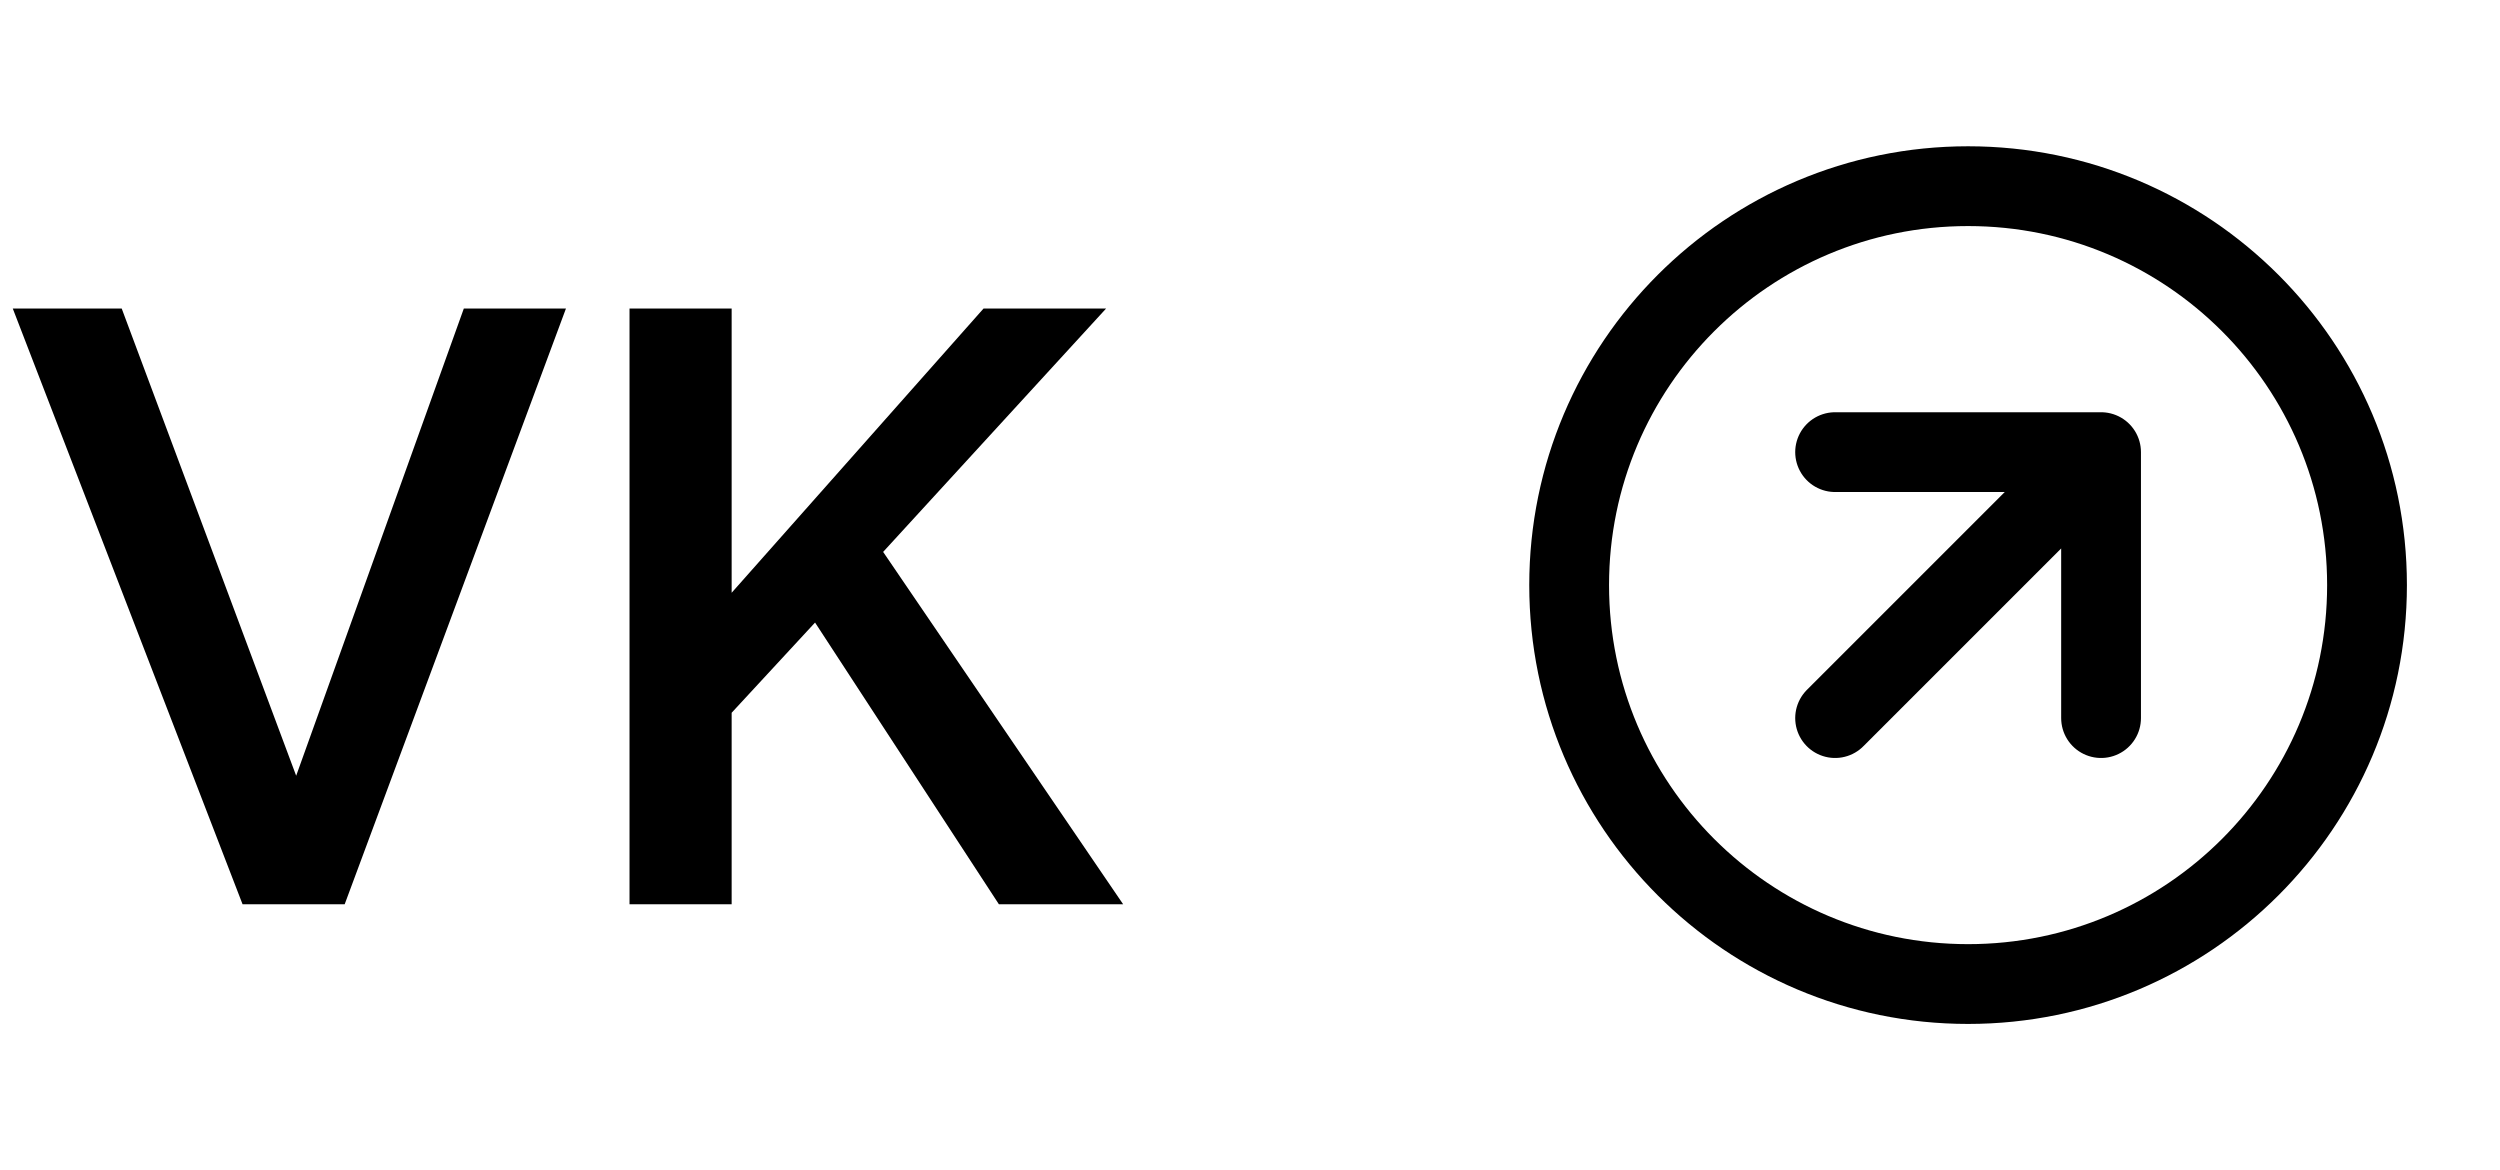
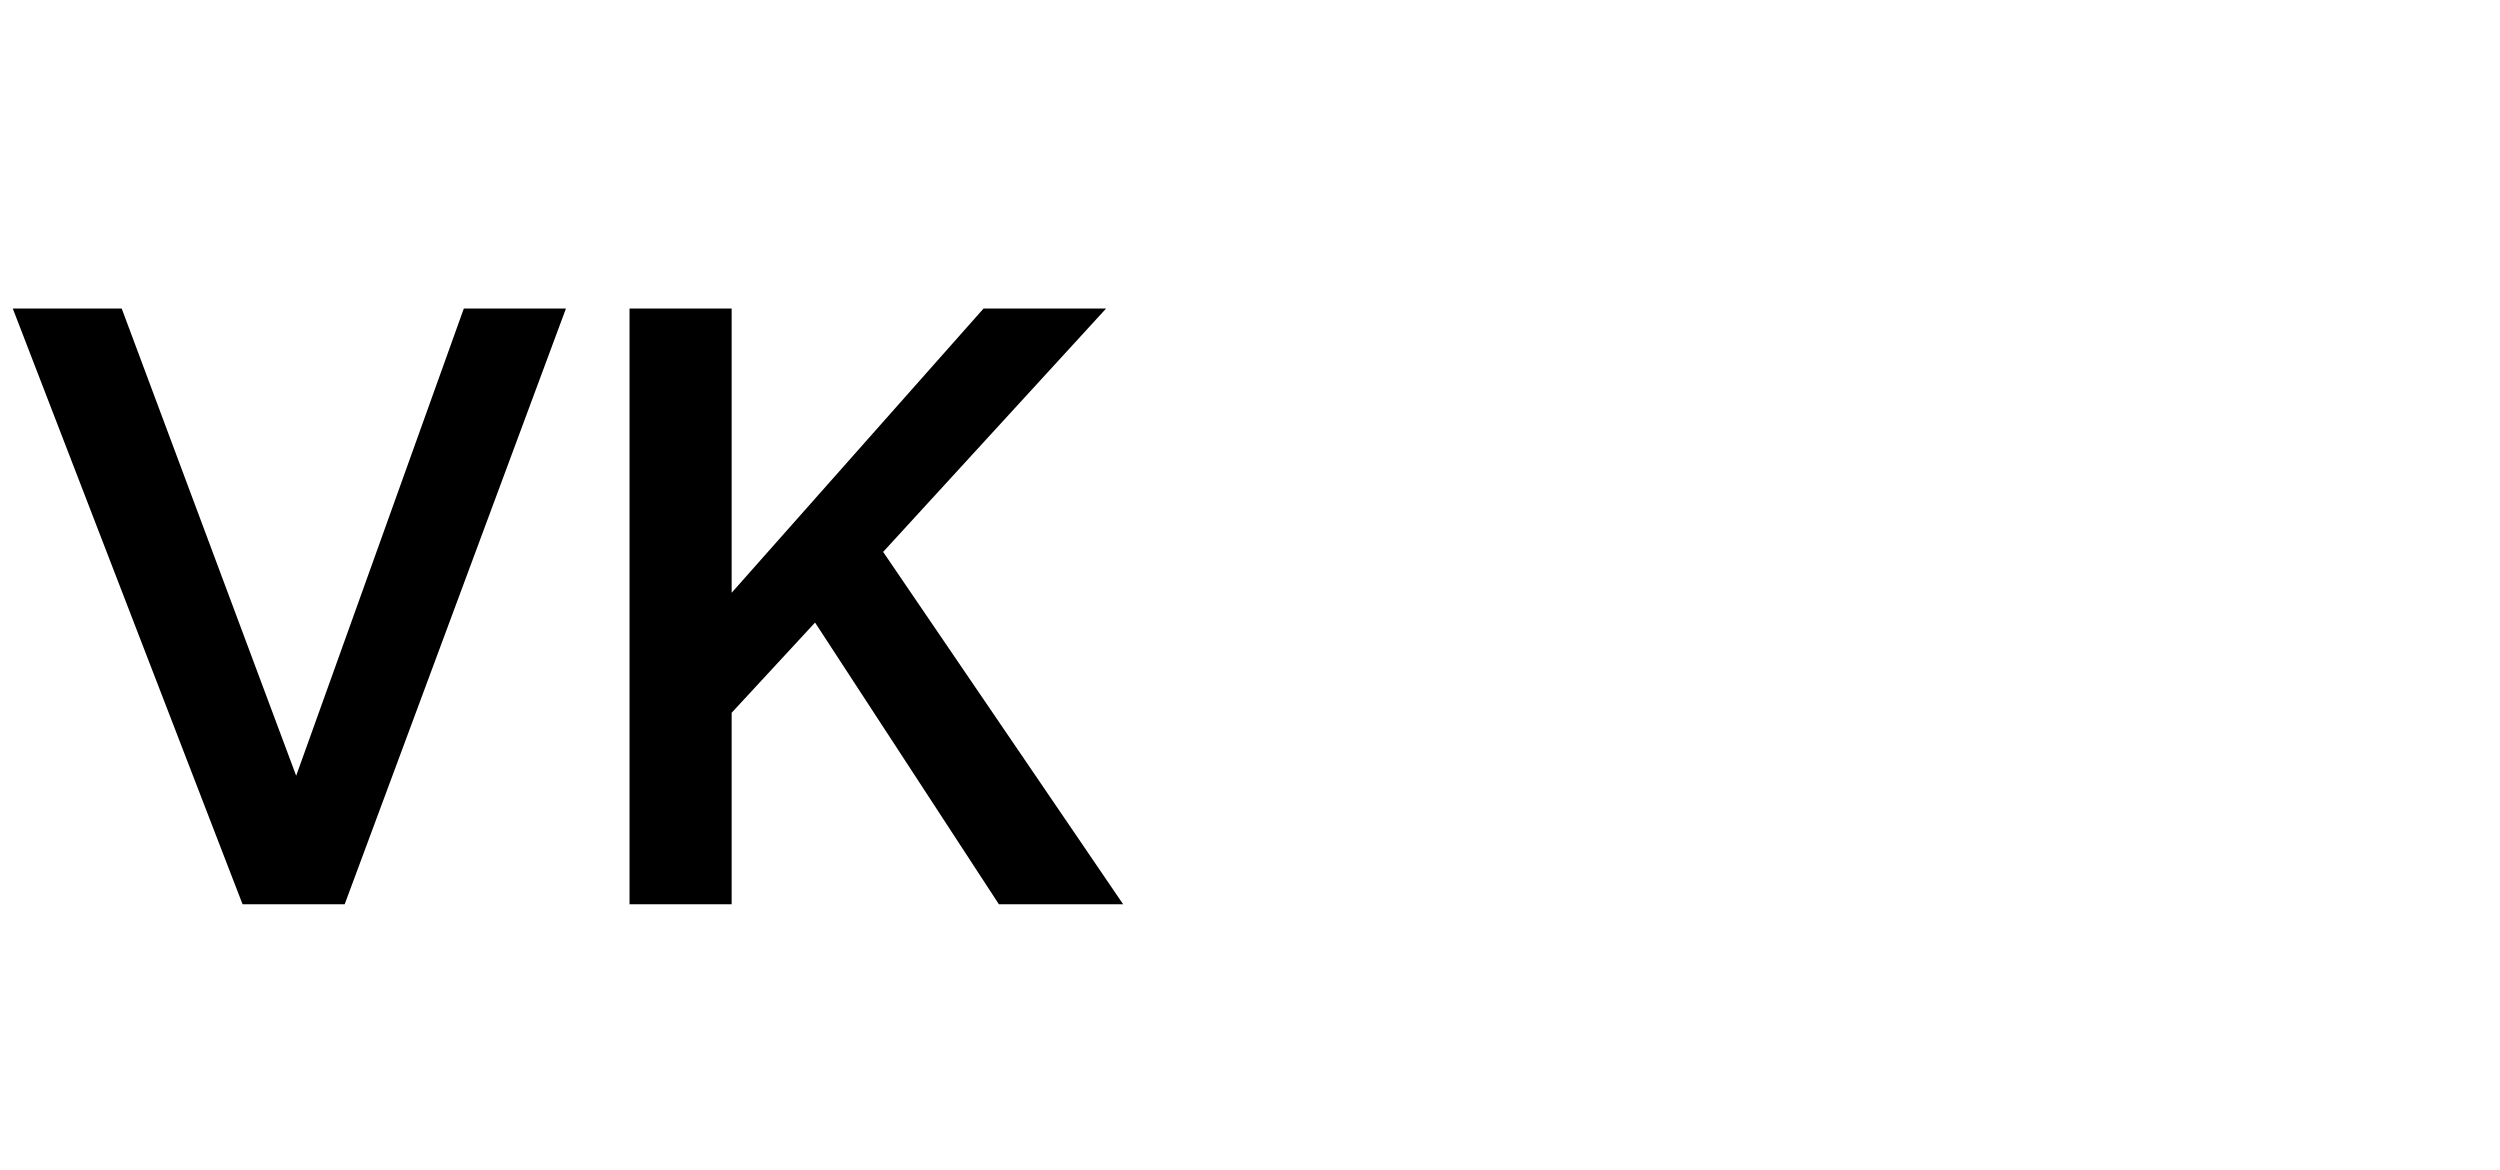
<svg xmlns="http://www.w3.org/2000/svg" width="47" height="22" viewBox="0 0 47 22" fill="none">
  <path d="M0.24 5.8H2.288L5.568 14.584L8.72 5.8H10.64L6.48 17H4.56L0.24 5.8ZM11.835 5.8H13.755V11.144L18.491 5.8H20.795L16.603 10.376L21.115 17H18.779L15.323 11.704L13.755 13.4V17H11.835V5.8Z" fill="black" />
-   <path d="M39.5 8.5L34.5 13.5M39.5 8.5V13.5M39.5 8.5H34.5M44.5 11C44.5 15.142 41.142 18.5 37 18.5C32.858 18.5 29.5 15.142 29.5 11C29.5 6.858 32.858 3.5 37 3.5C41.142 3.5 44.5 6.858 44.5 11Z" stroke="black" stroke-width="1.5" stroke-linecap="round" stroke-linejoin="round" />
</svg>